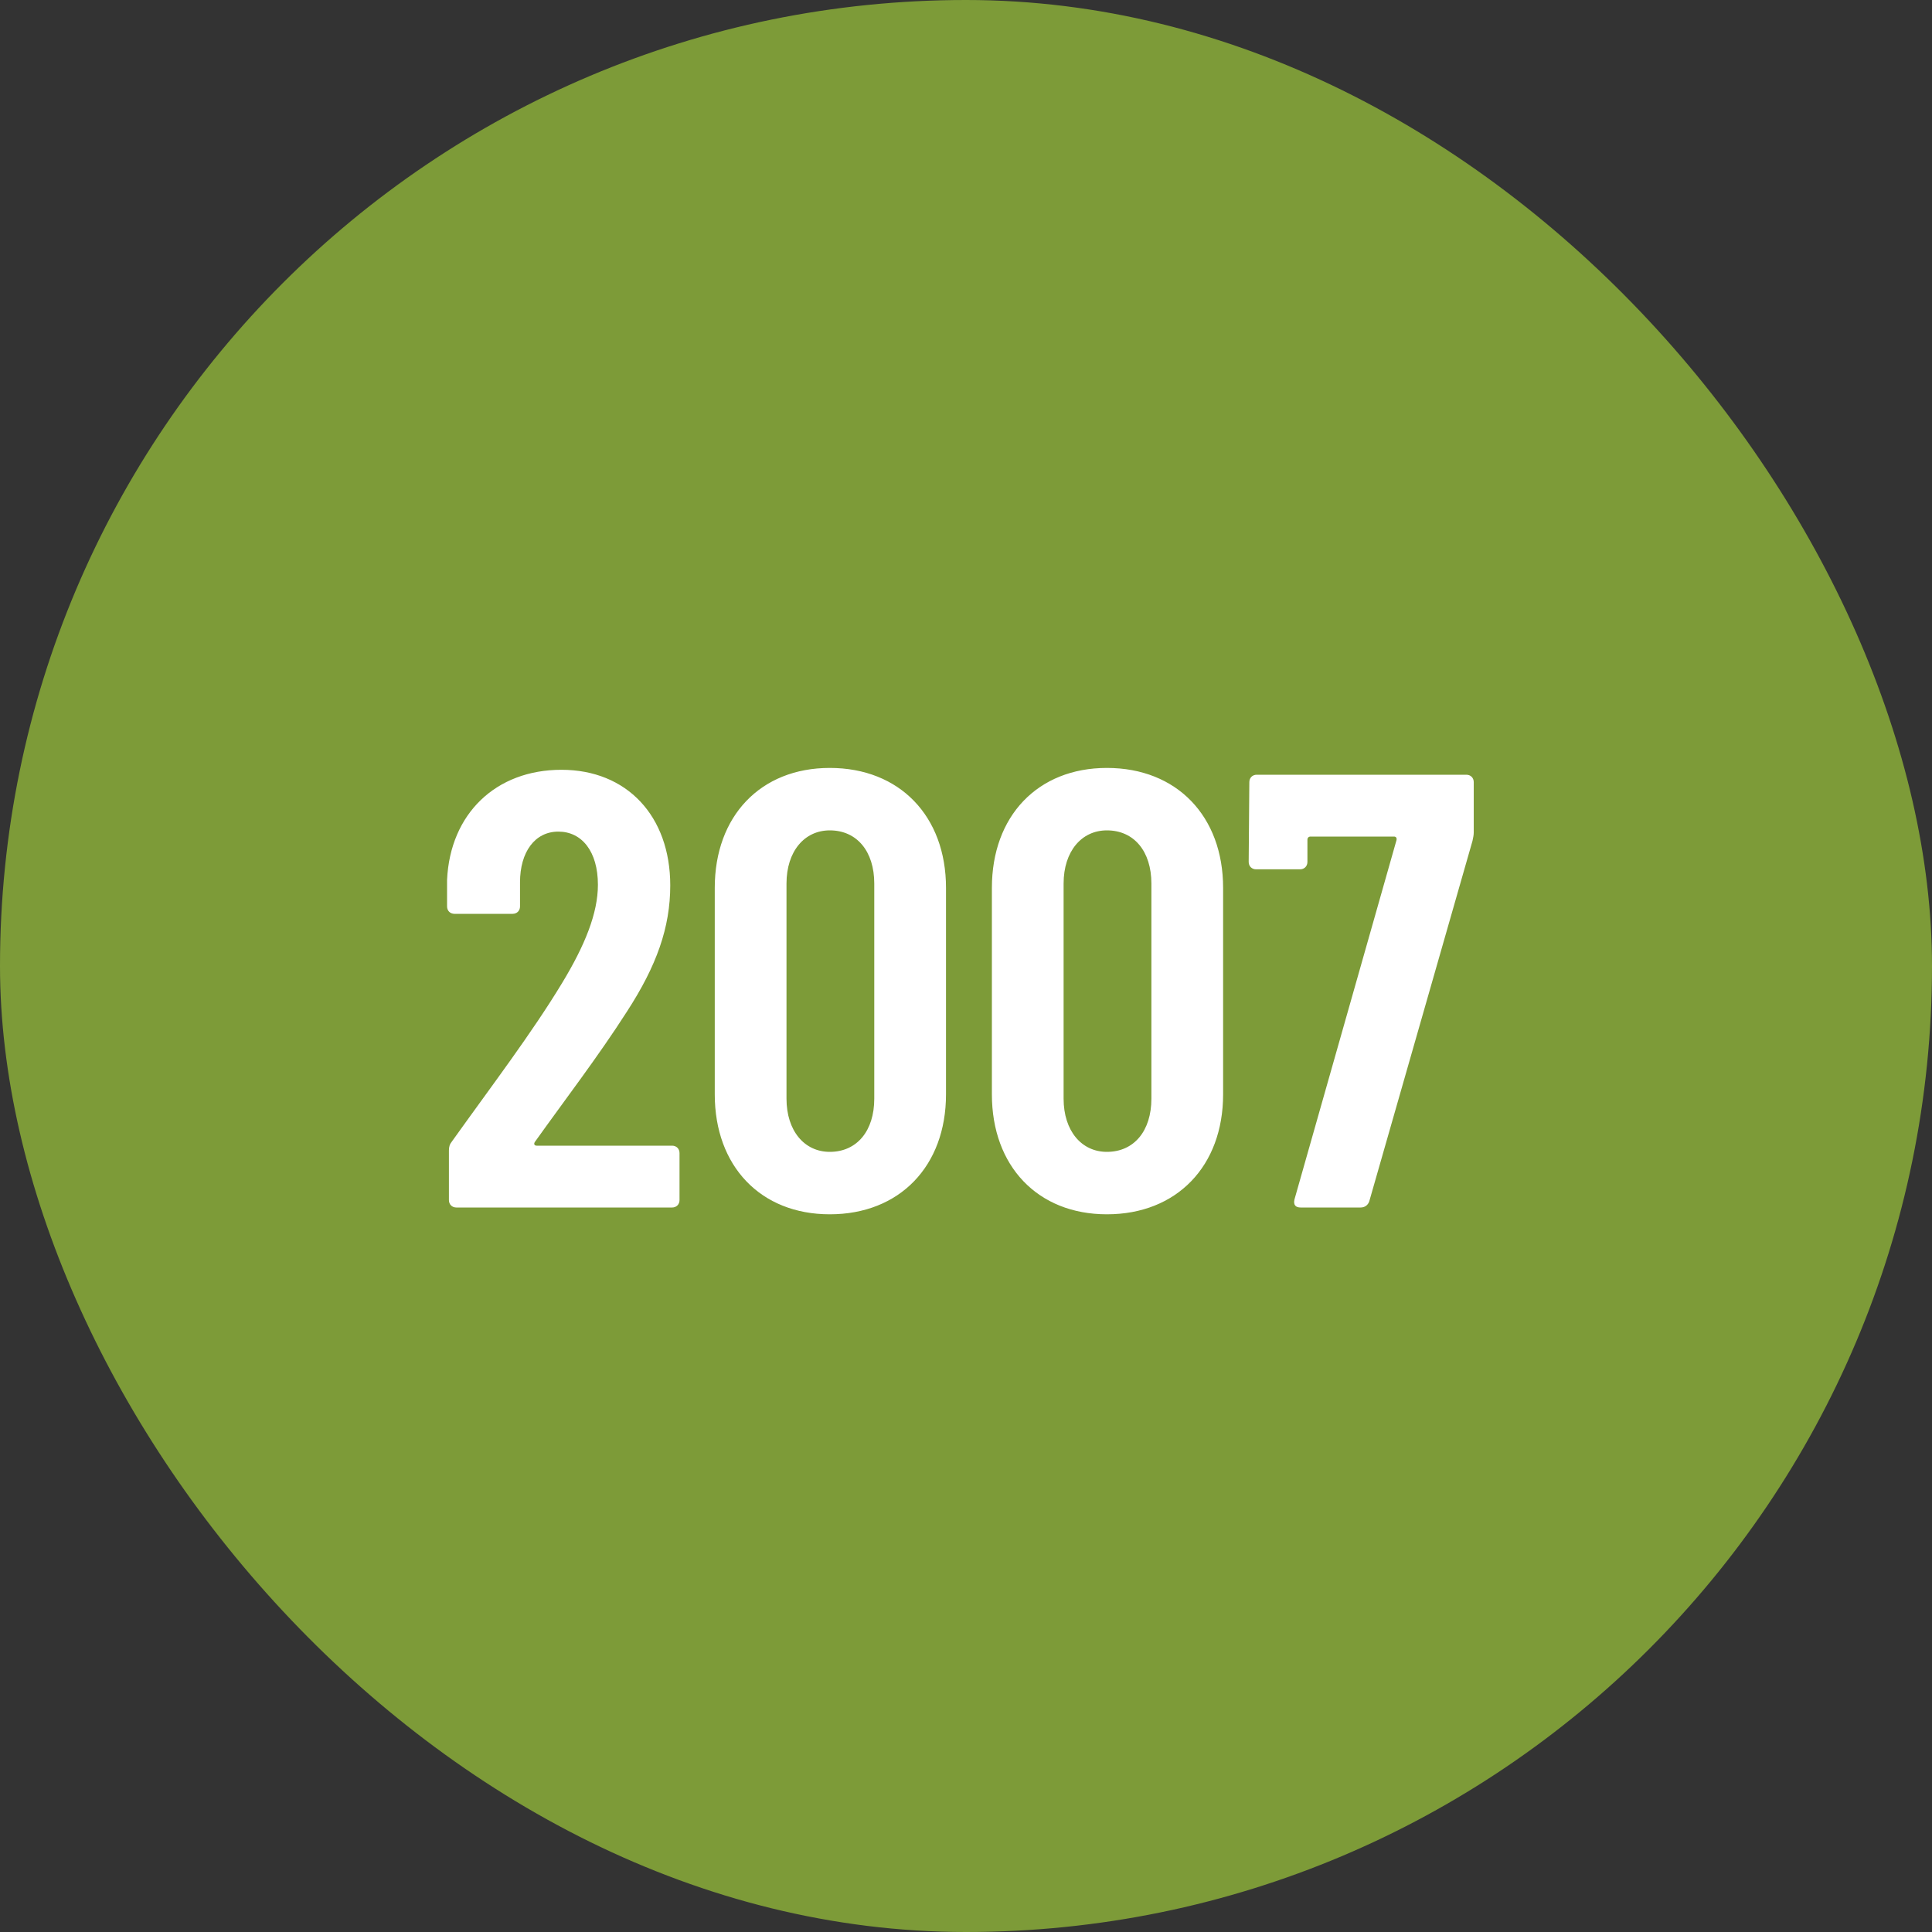
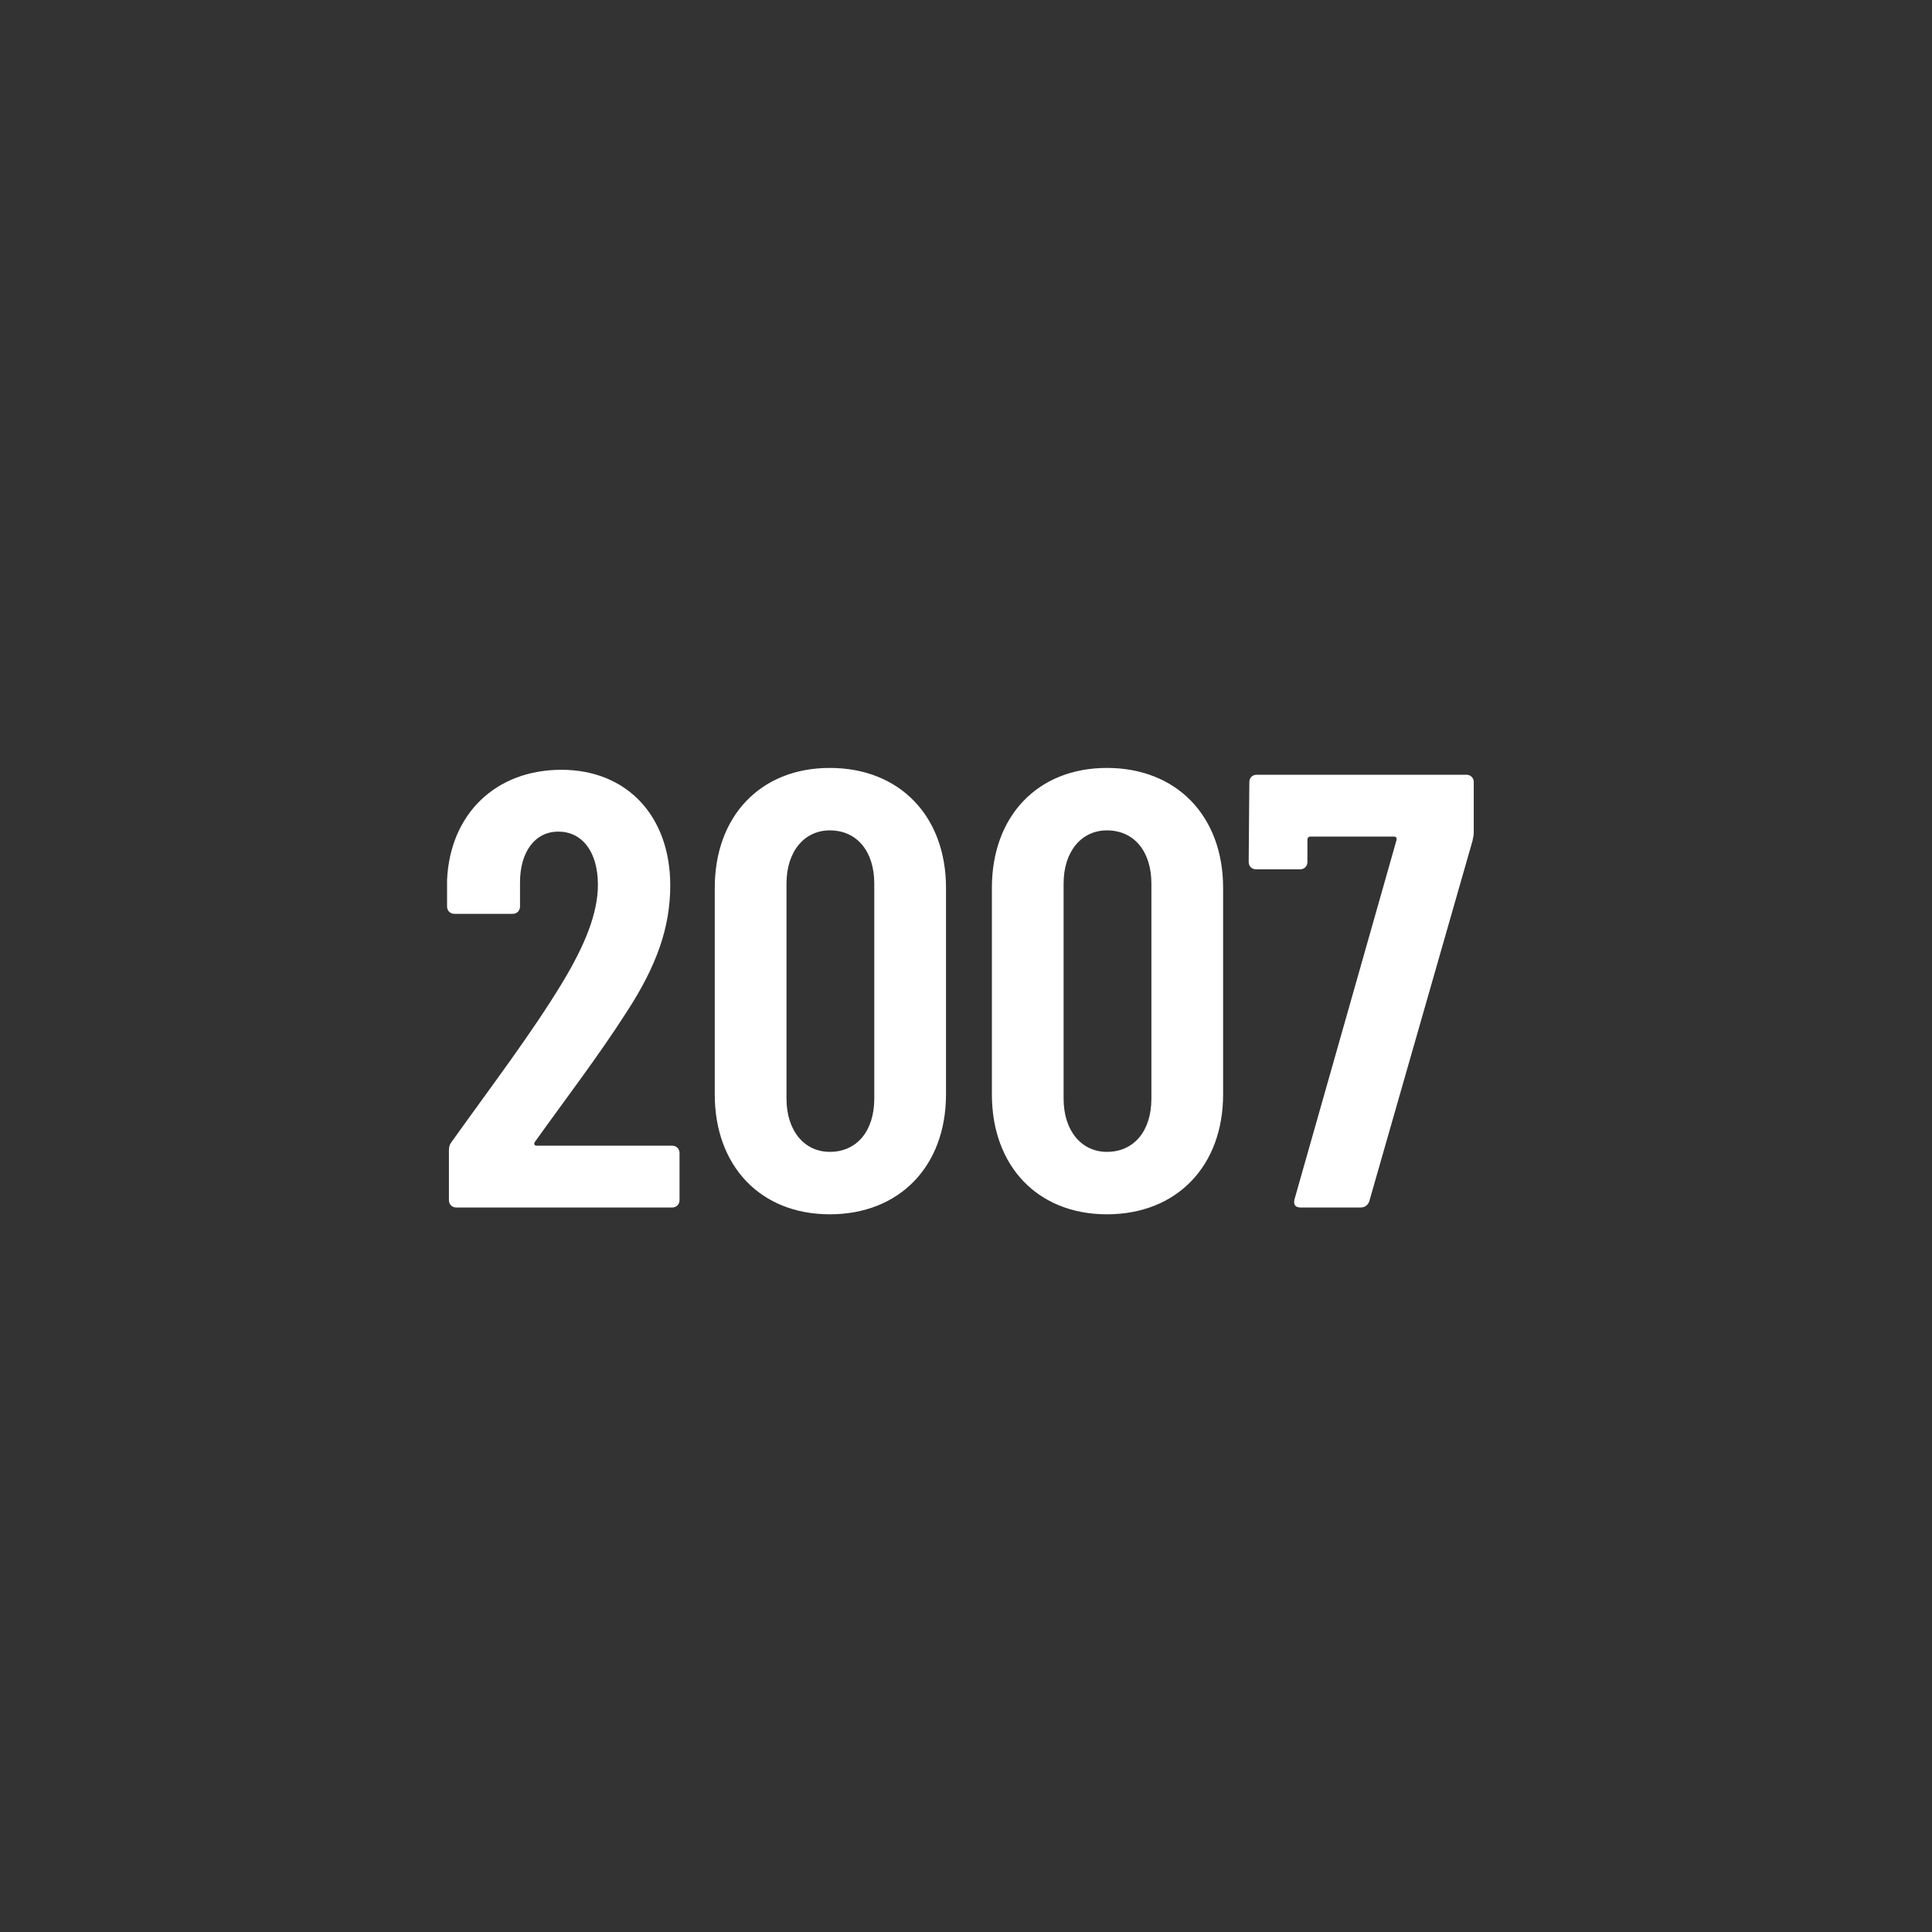
<svg xmlns="http://www.w3.org/2000/svg" width="100" height="100" viewBox="0 0 100 100" fill="none">
  <rect x="0" y="0" width="100" height="100" fill="#333333" stroke="none" />
-   <rect width="100" height="100" rx="50" fill="#7D9B38" />
  <path d="M27.684 59.108C27.62 59.204 27.652 59.3 27.78 59.3H34.788C35.012 59.3 35.172 59.46 35.172 59.684V62.116C35.172 62.34 35.012 62.5 34.788 62.5H23.62C23.396 62.5 23.236 62.34 23.236 62.116V59.556C23.236 59.364 23.268 59.236 23.396 59.076C25.476 56.164 27.524 53.476 29.092 50.884C30.276 48.932 30.948 47.268 30.948 45.796C30.948 44.068 30.116 43.044 28.9 43.044C27.684 43.044 26.916 44.1 26.916 45.668V46.916C26.916 47.14 26.756 47.3 26.532 47.3H23.524C23.3 47.3 23.14 47.14 23.14 46.916V45.54C23.3 42.116 25.668 39.844 29.06 39.844C32.452 39.844 34.692 42.244 34.692 45.828C34.692 48.004 33.988 49.988 32.452 52.356C30.98 54.66 29.188 56.996 27.684 59.108ZM42.949 62.852C39.364 62.852 36.996 60.356 36.996 56.644V45.956C36.996 42.244 39.364 39.748 42.949 39.748C46.565 39.748 48.965 42.244 48.965 45.956V56.644C48.965 60.356 46.565 62.852 42.949 62.852ZM42.949 59.62C44.356 59.62 45.252 58.532 45.252 56.868V45.732C45.252 44.068 44.356 42.98 42.949 42.98C41.636 42.98 40.709 44.068 40.709 45.732V56.868C40.709 58.532 41.636 59.62 42.949 59.62ZM57.292 62.852C53.708 62.852 51.34 60.356 51.34 56.644V45.956C51.34 42.244 53.708 39.748 57.292 39.748C60.908 39.748 63.308 42.244 63.308 45.956V56.644C63.308 60.356 60.908 62.852 57.292 62.852ZM57.292 59.62C58.7 59.62 59.596 58.532 59.596 56.868V45.732C59.596 44.068 58.7 42.98 57.292 42.98C55.98 42.98 55.052 44.068 55.052 45.732V56.868C55.052 58.532 55.98 59.62 57.292 59.62ZM67.32 62.5C67.064 62.5 66.936 62.372 67.001 62.084L72.281 43.492C72.312 43.364 72.249 43.3 72.153 43.3H67.832C67.737 43.3 67.672 43.364 67.672 43.46V44.612C67.672 44.836 67.513 44.996 67.288 44.996H65.016C64.793 44.996 64.632 44.836 64.632 44.612L64.665 40.484C64.665 40.26 64.825 40.1 65.049 40.1H75.897C76.121 40.1 76.281 40.26 76.281 40.484V43.076C76.281 43.236 76.249 43.364 76.216 43.524L70.873 62.18C70.808 62.372 70.648 62.5 70.424 62.5H67.32Z" fill="white" />
</svg>